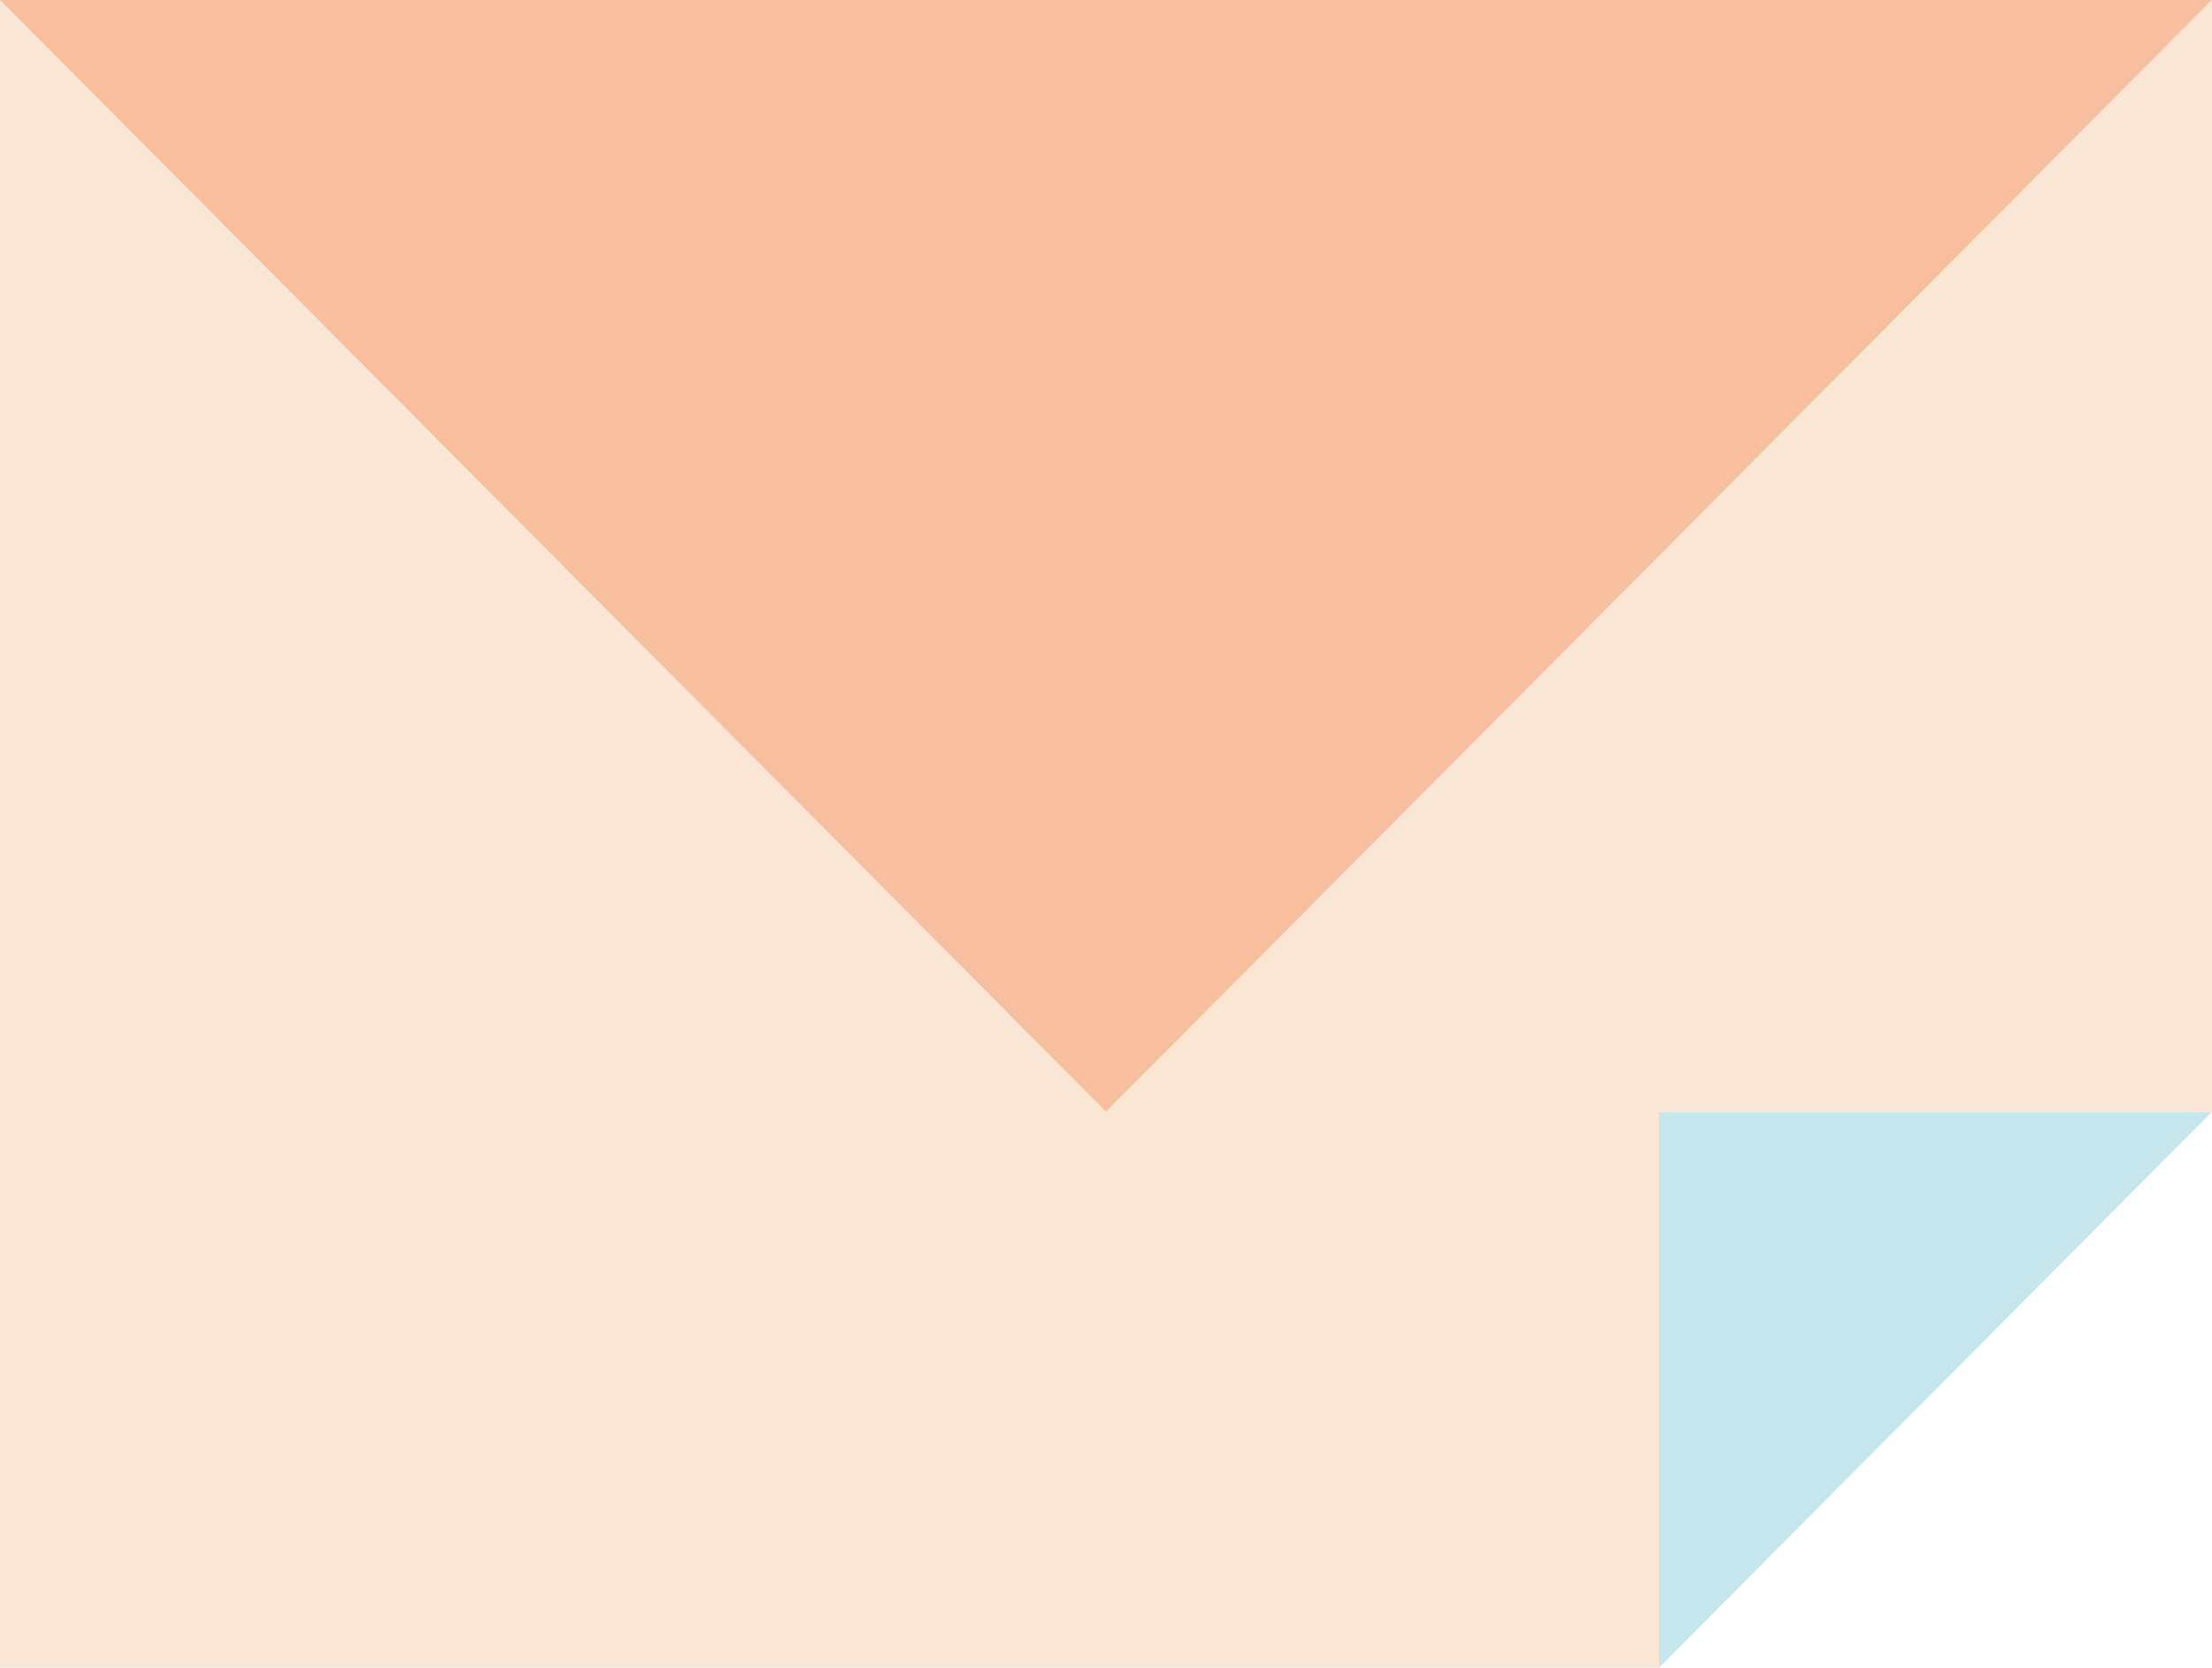
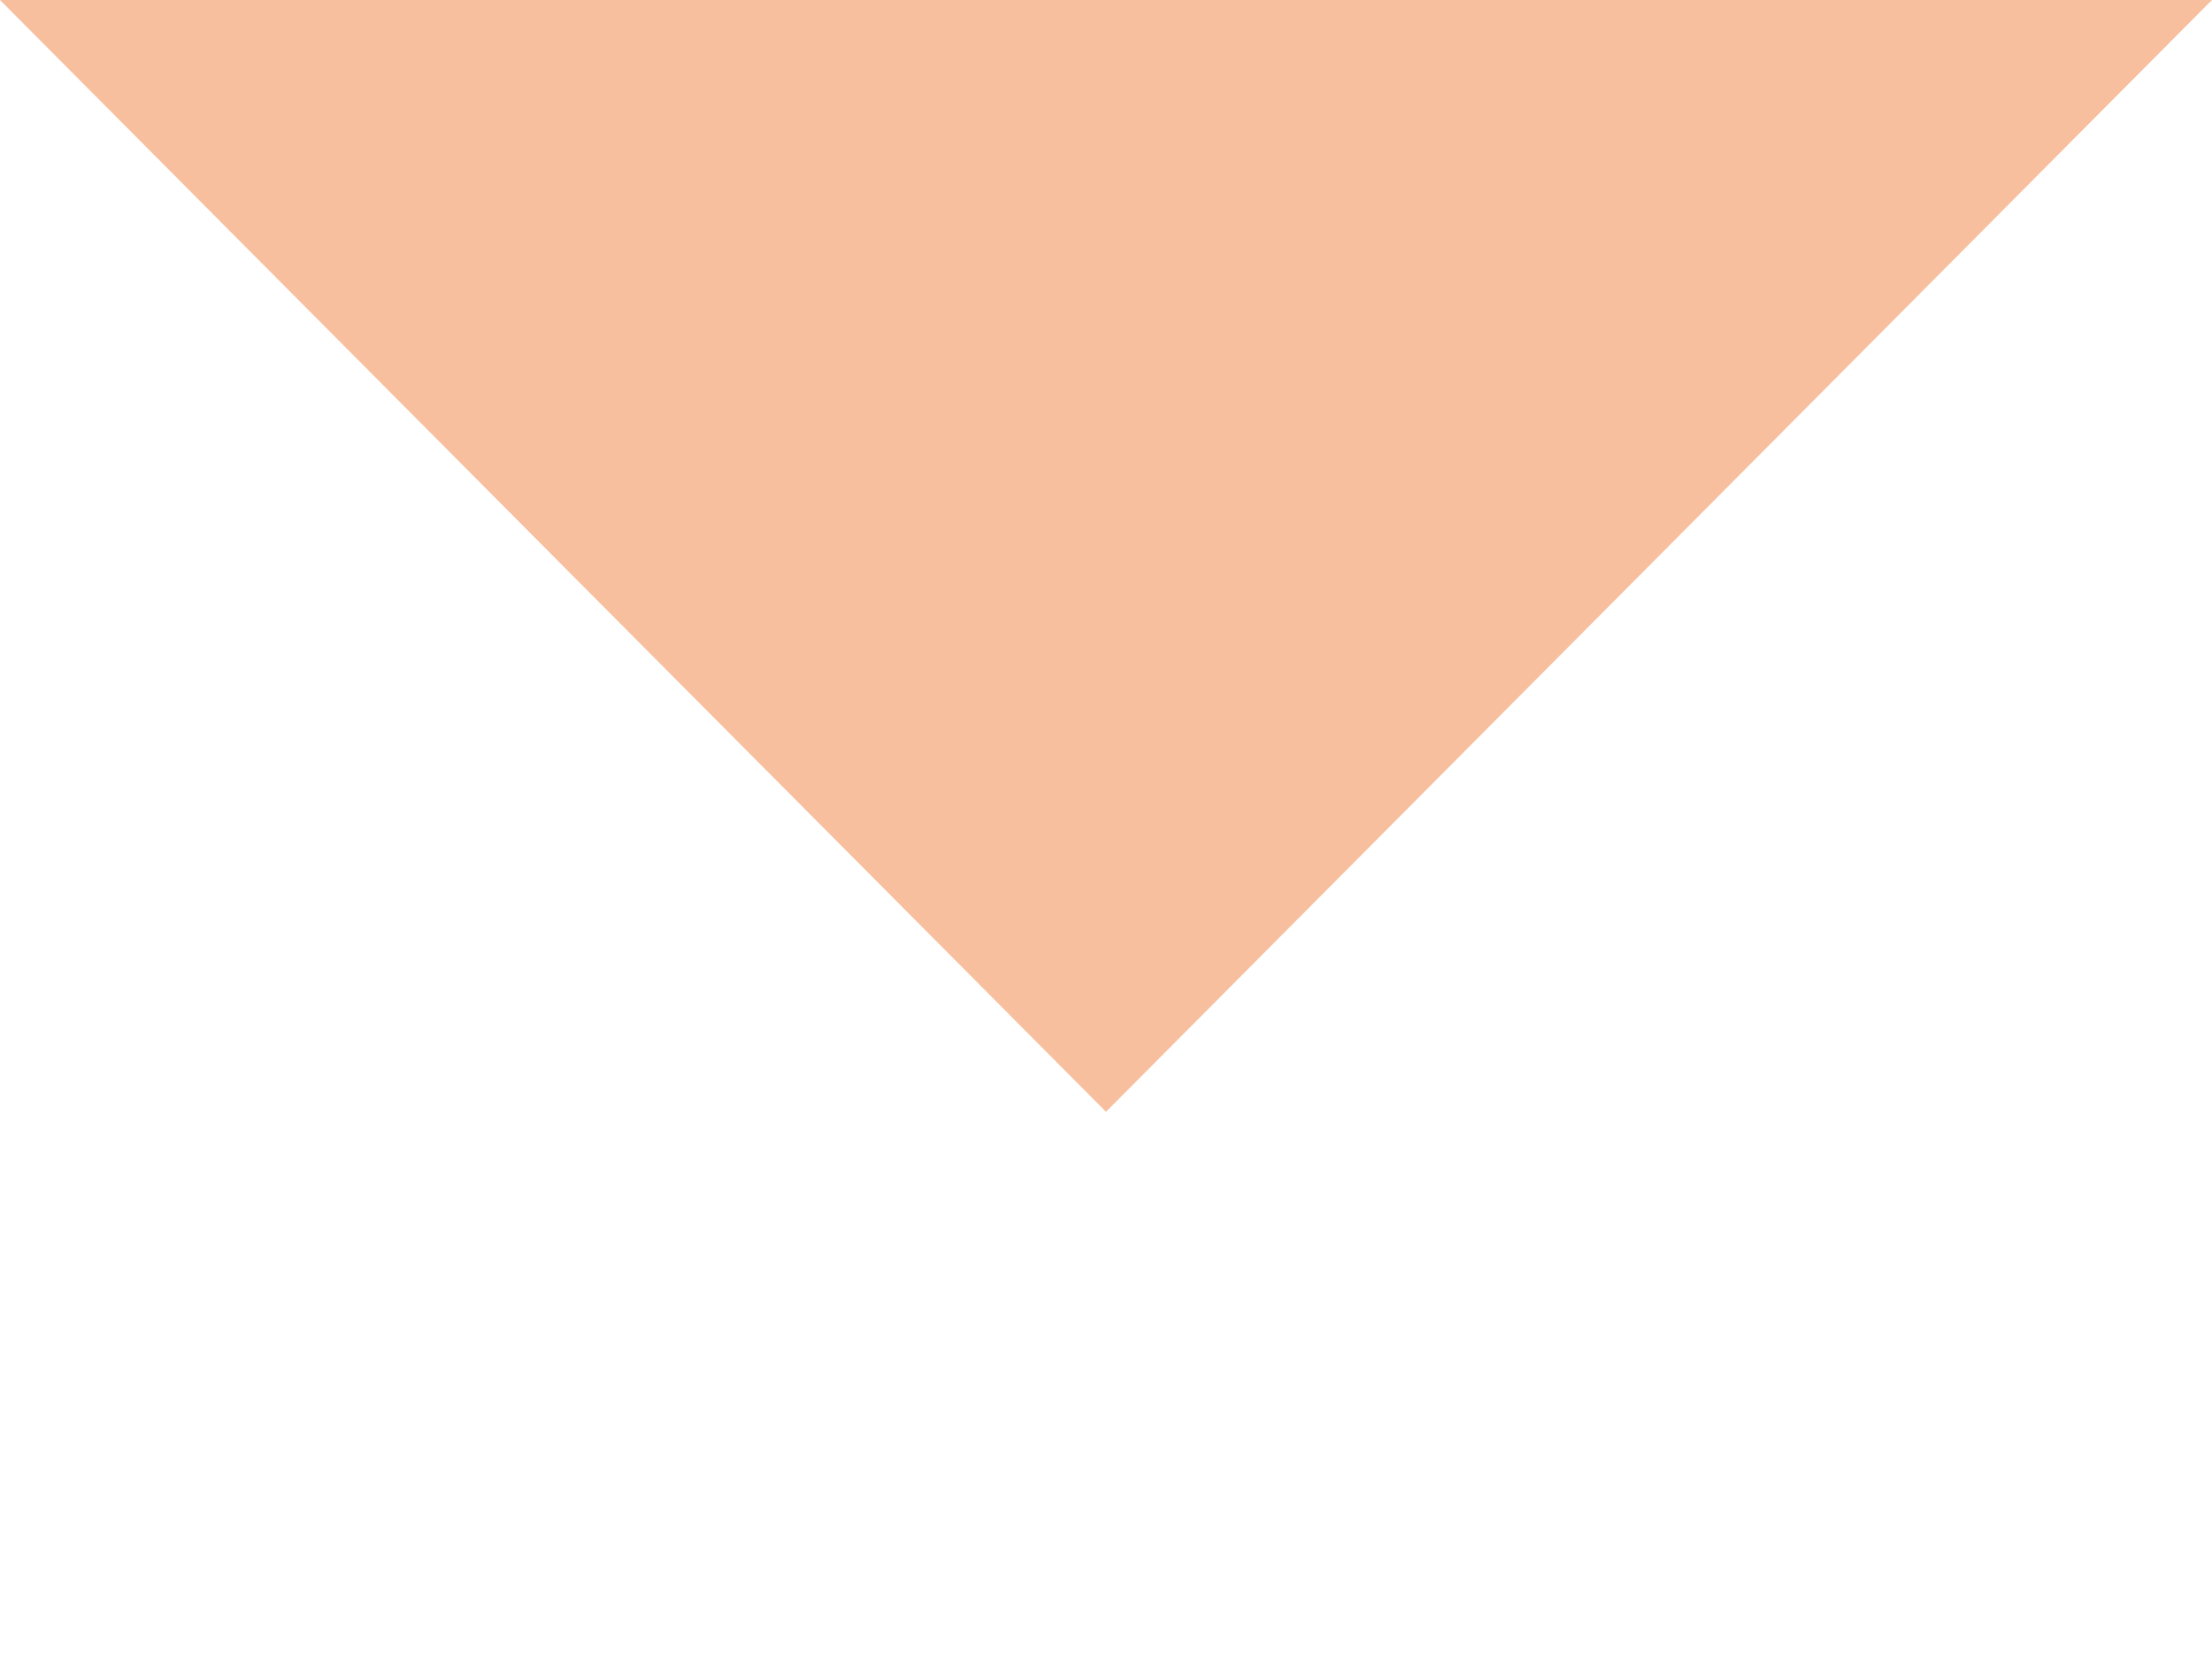
<svg xmlns="http://www.w3.org/2000/svg" version="1.1" id="レイヤー_2_00000120555828081512648280000014852310251747282065_" x="0px" y="0px" viewBox="0 0 65 49" style="enable-background:new 0 0 65 49;" xml:space="preserve">
  <style type="text/css">
	.st0{fill:#C6E6EE;}
	.st1{fill:#F9E6D4;}
	.st2{fill:#F7BF9E;}
</style>
-   <polygon class="st0" points="48.75,32.667 65,32.667 48.75,49 " />
-   <polygon class="st1" points="32.5,32.667 32.5,32.667 0,0 0,49 48.75,49   48.75,32.667 65,32.667 65,0 " />
  <polygon class="st2" points="0,0 32.5,32.667 32.5,32.667 64.999,0 " />
</svg>